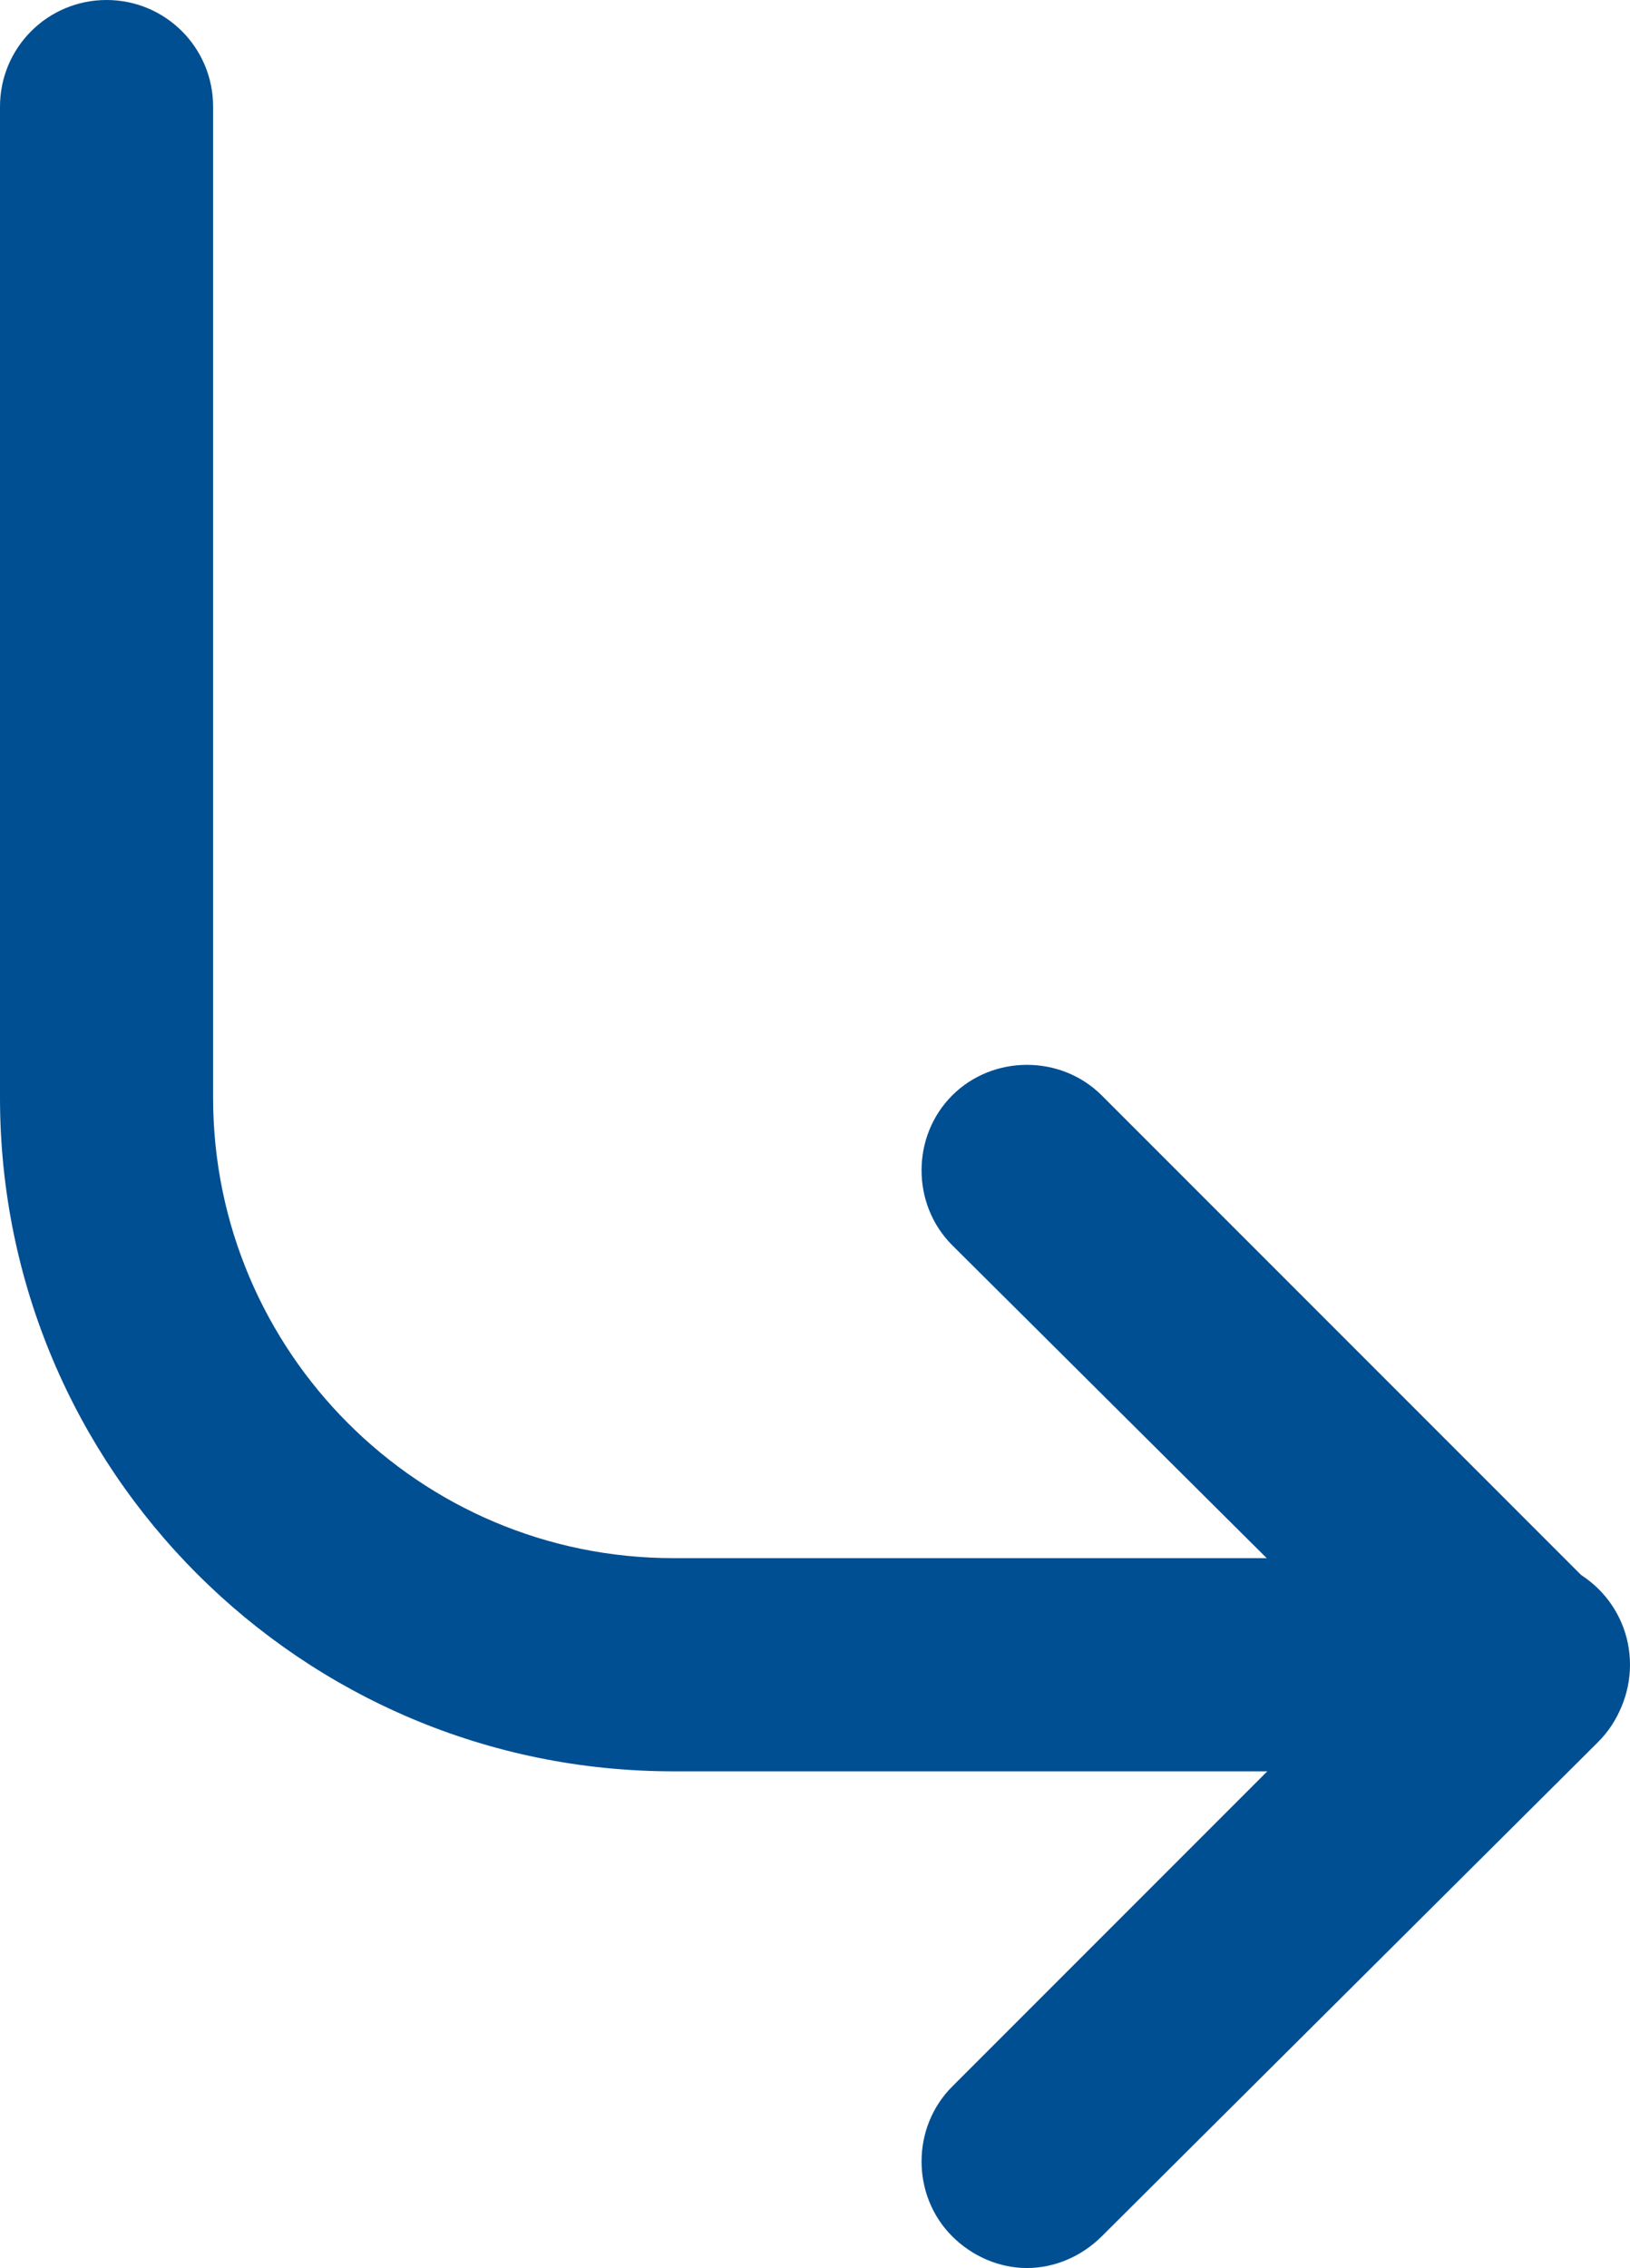
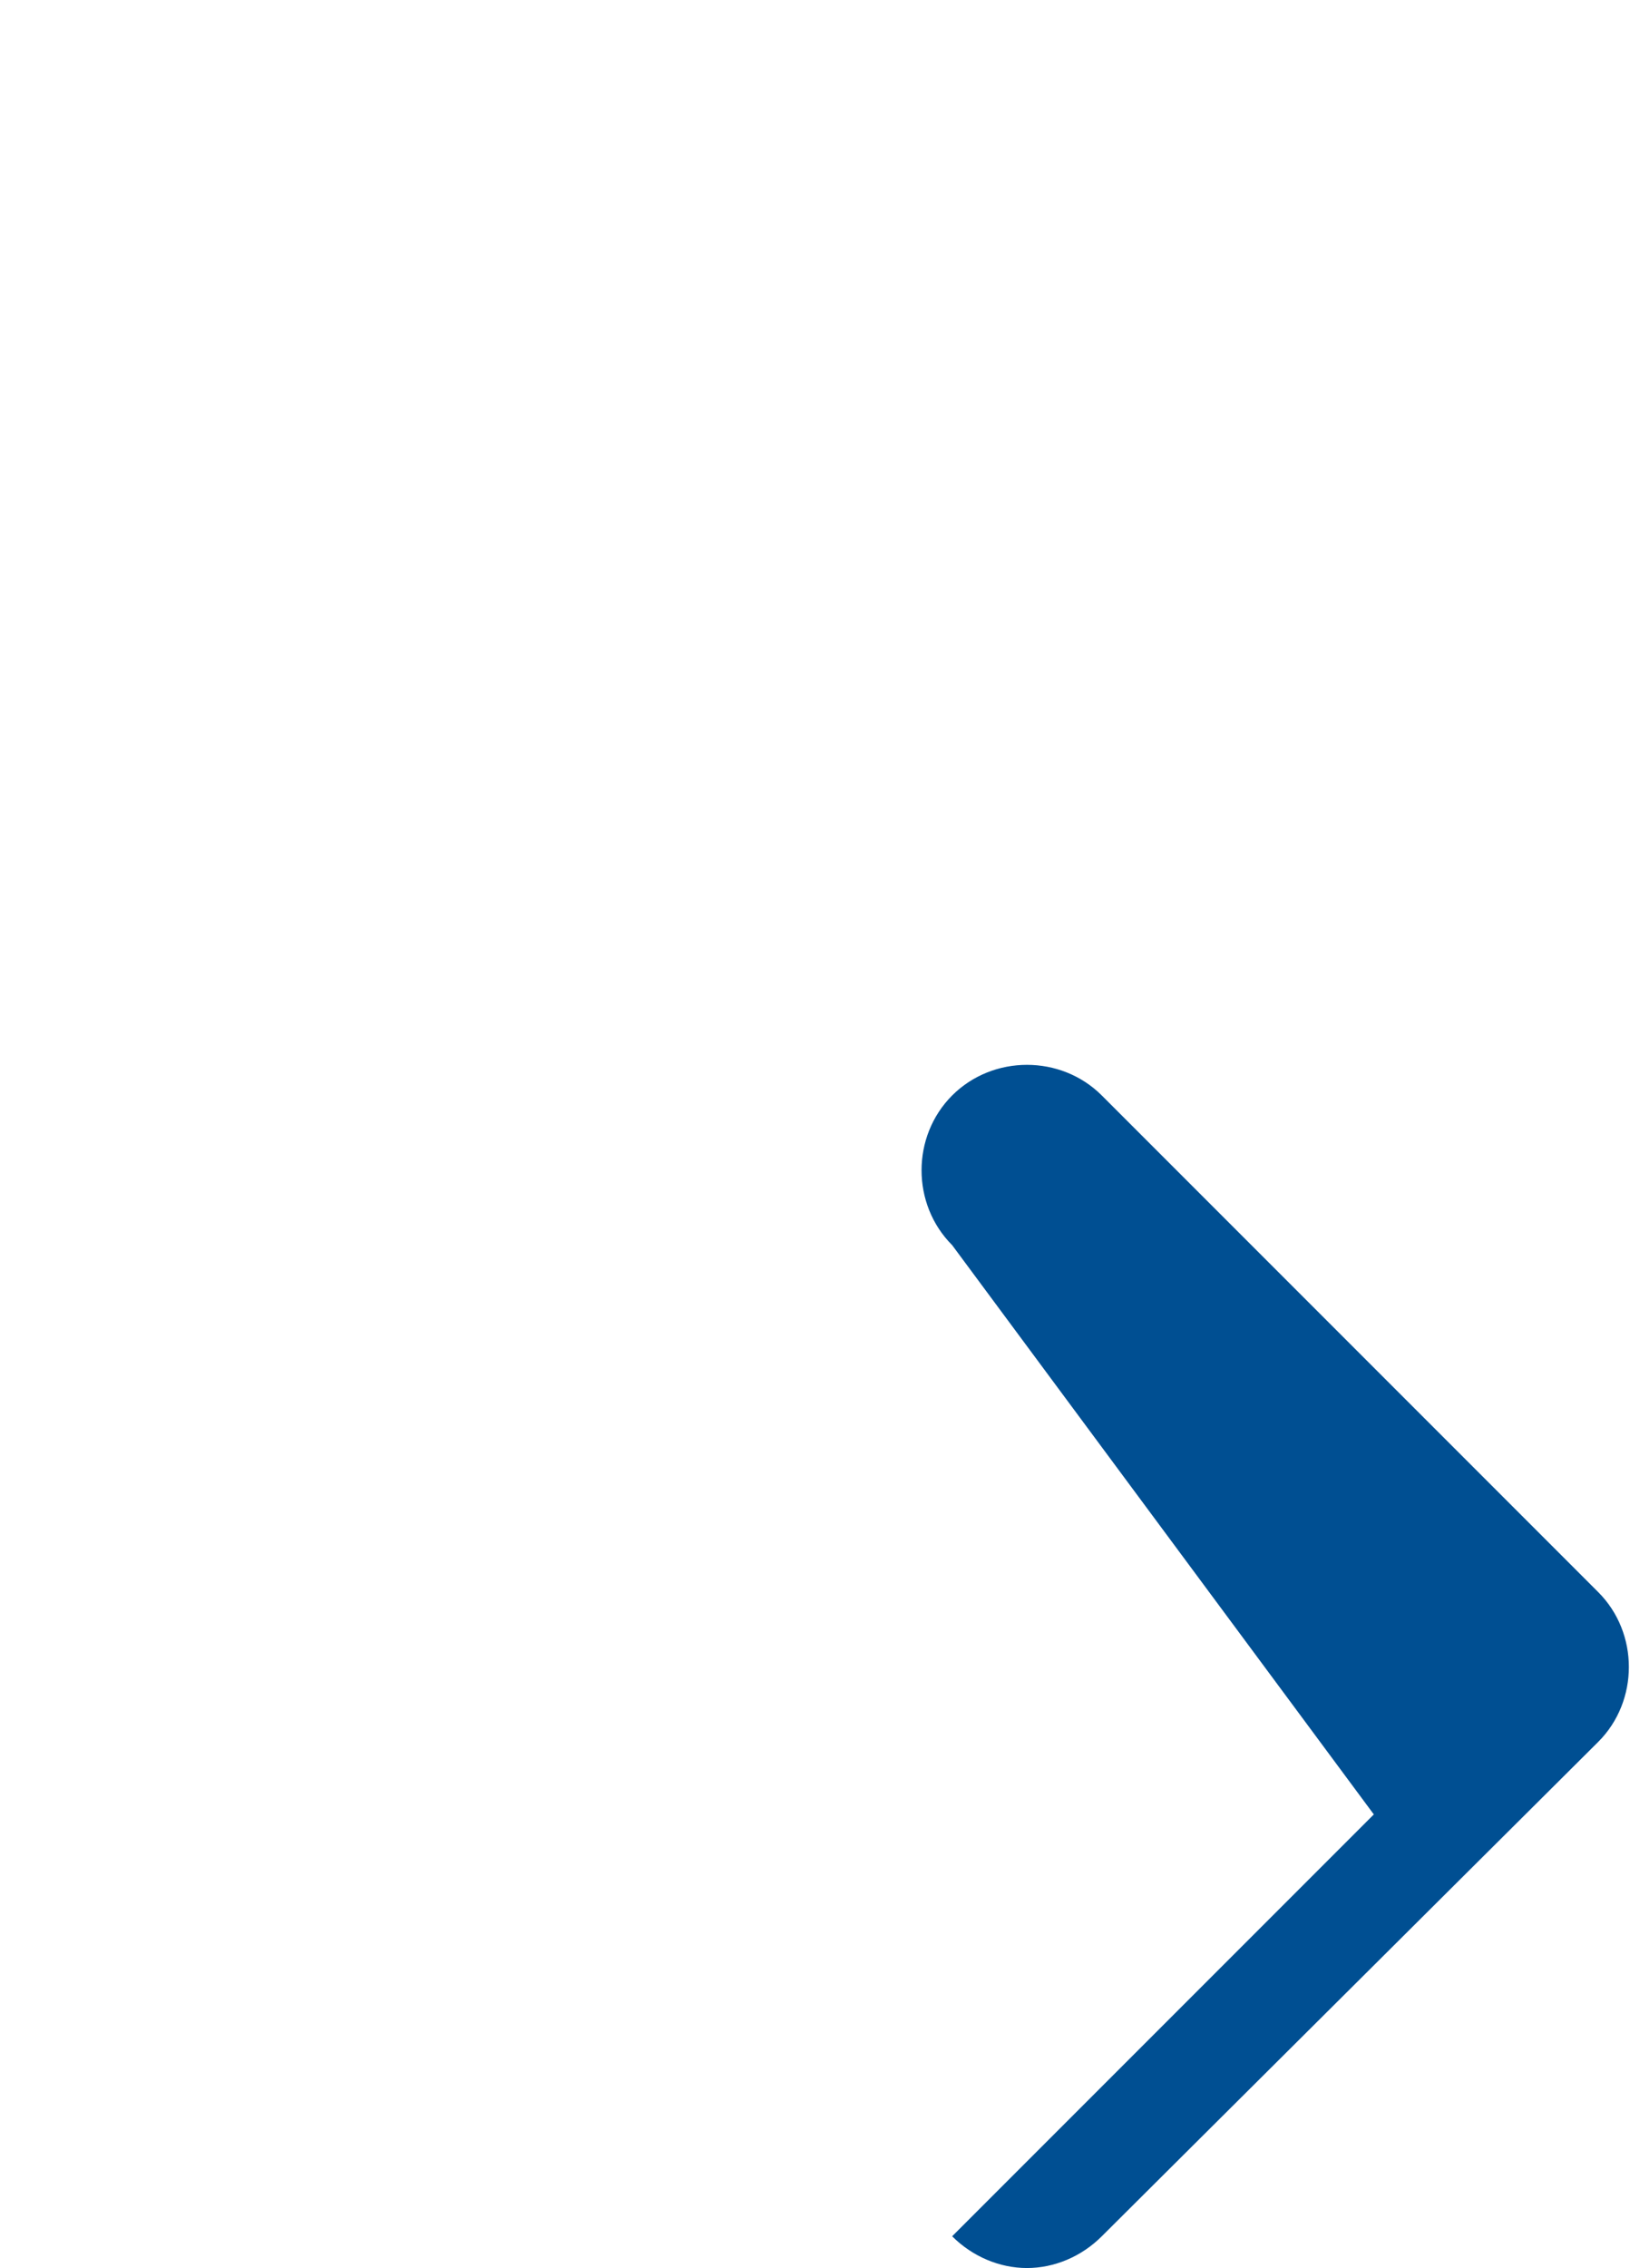
<svg xmlns="http://www.w3.org/2000/svg" version="1.1" id="レイヤー_1" x="0px" y="0px" viewBox="0 0 71.9 100" style="enable-background:new 0 0 71.9 100;" xml:space="preserve">
  <style type="text/css">
	.st0{fill:#004F92;}
</style>
-   <path class="st0" d="M45.3,100c-1.2,0-2.4-0.5-3.3-1.4c-1.8-1.8-1.8-4.8,0-6.6l18.6-18.6L42,54.9c-1.8-1.8-1.8-4.8,0-6.6  c1.8-1.8,4.8-1.8,6.6,0l21.9,21.9c1.8,1.8,1.8,4.8,0,6.6L48.6,98.6C47.7,99.5,46.5,100,45.3,100z" />
-   <path class="st0" d="M67.2,78.1H29.7C13.3,78.1,0,64.8,0,48.4V4.7C0,2.1,2.1,0,4.7,0s4.7,2.1,4.7,4.7v43.7  c0,11.2,9.1,20.3,20.3,20.3h37.5c2.6,0,4.7,2.1,4.7,4.7S69.8,78.1,67.2,78.1z" />
+   <path class="st0" d="M45.3,100c-1.2,0-2.4-0.5-3.3-1.4l18.6-18.6L42,54.9c-1.8-1.8-1.8-4.8,0-6.6  c1.8-1.8,4.8-1.8,6.6,0l21.9,21.9c1.8,1.8,1.8,4.8,0,6.6L48.6,98.6C47.7,99.5,46.5,100,45.3,100z" />
</svg>